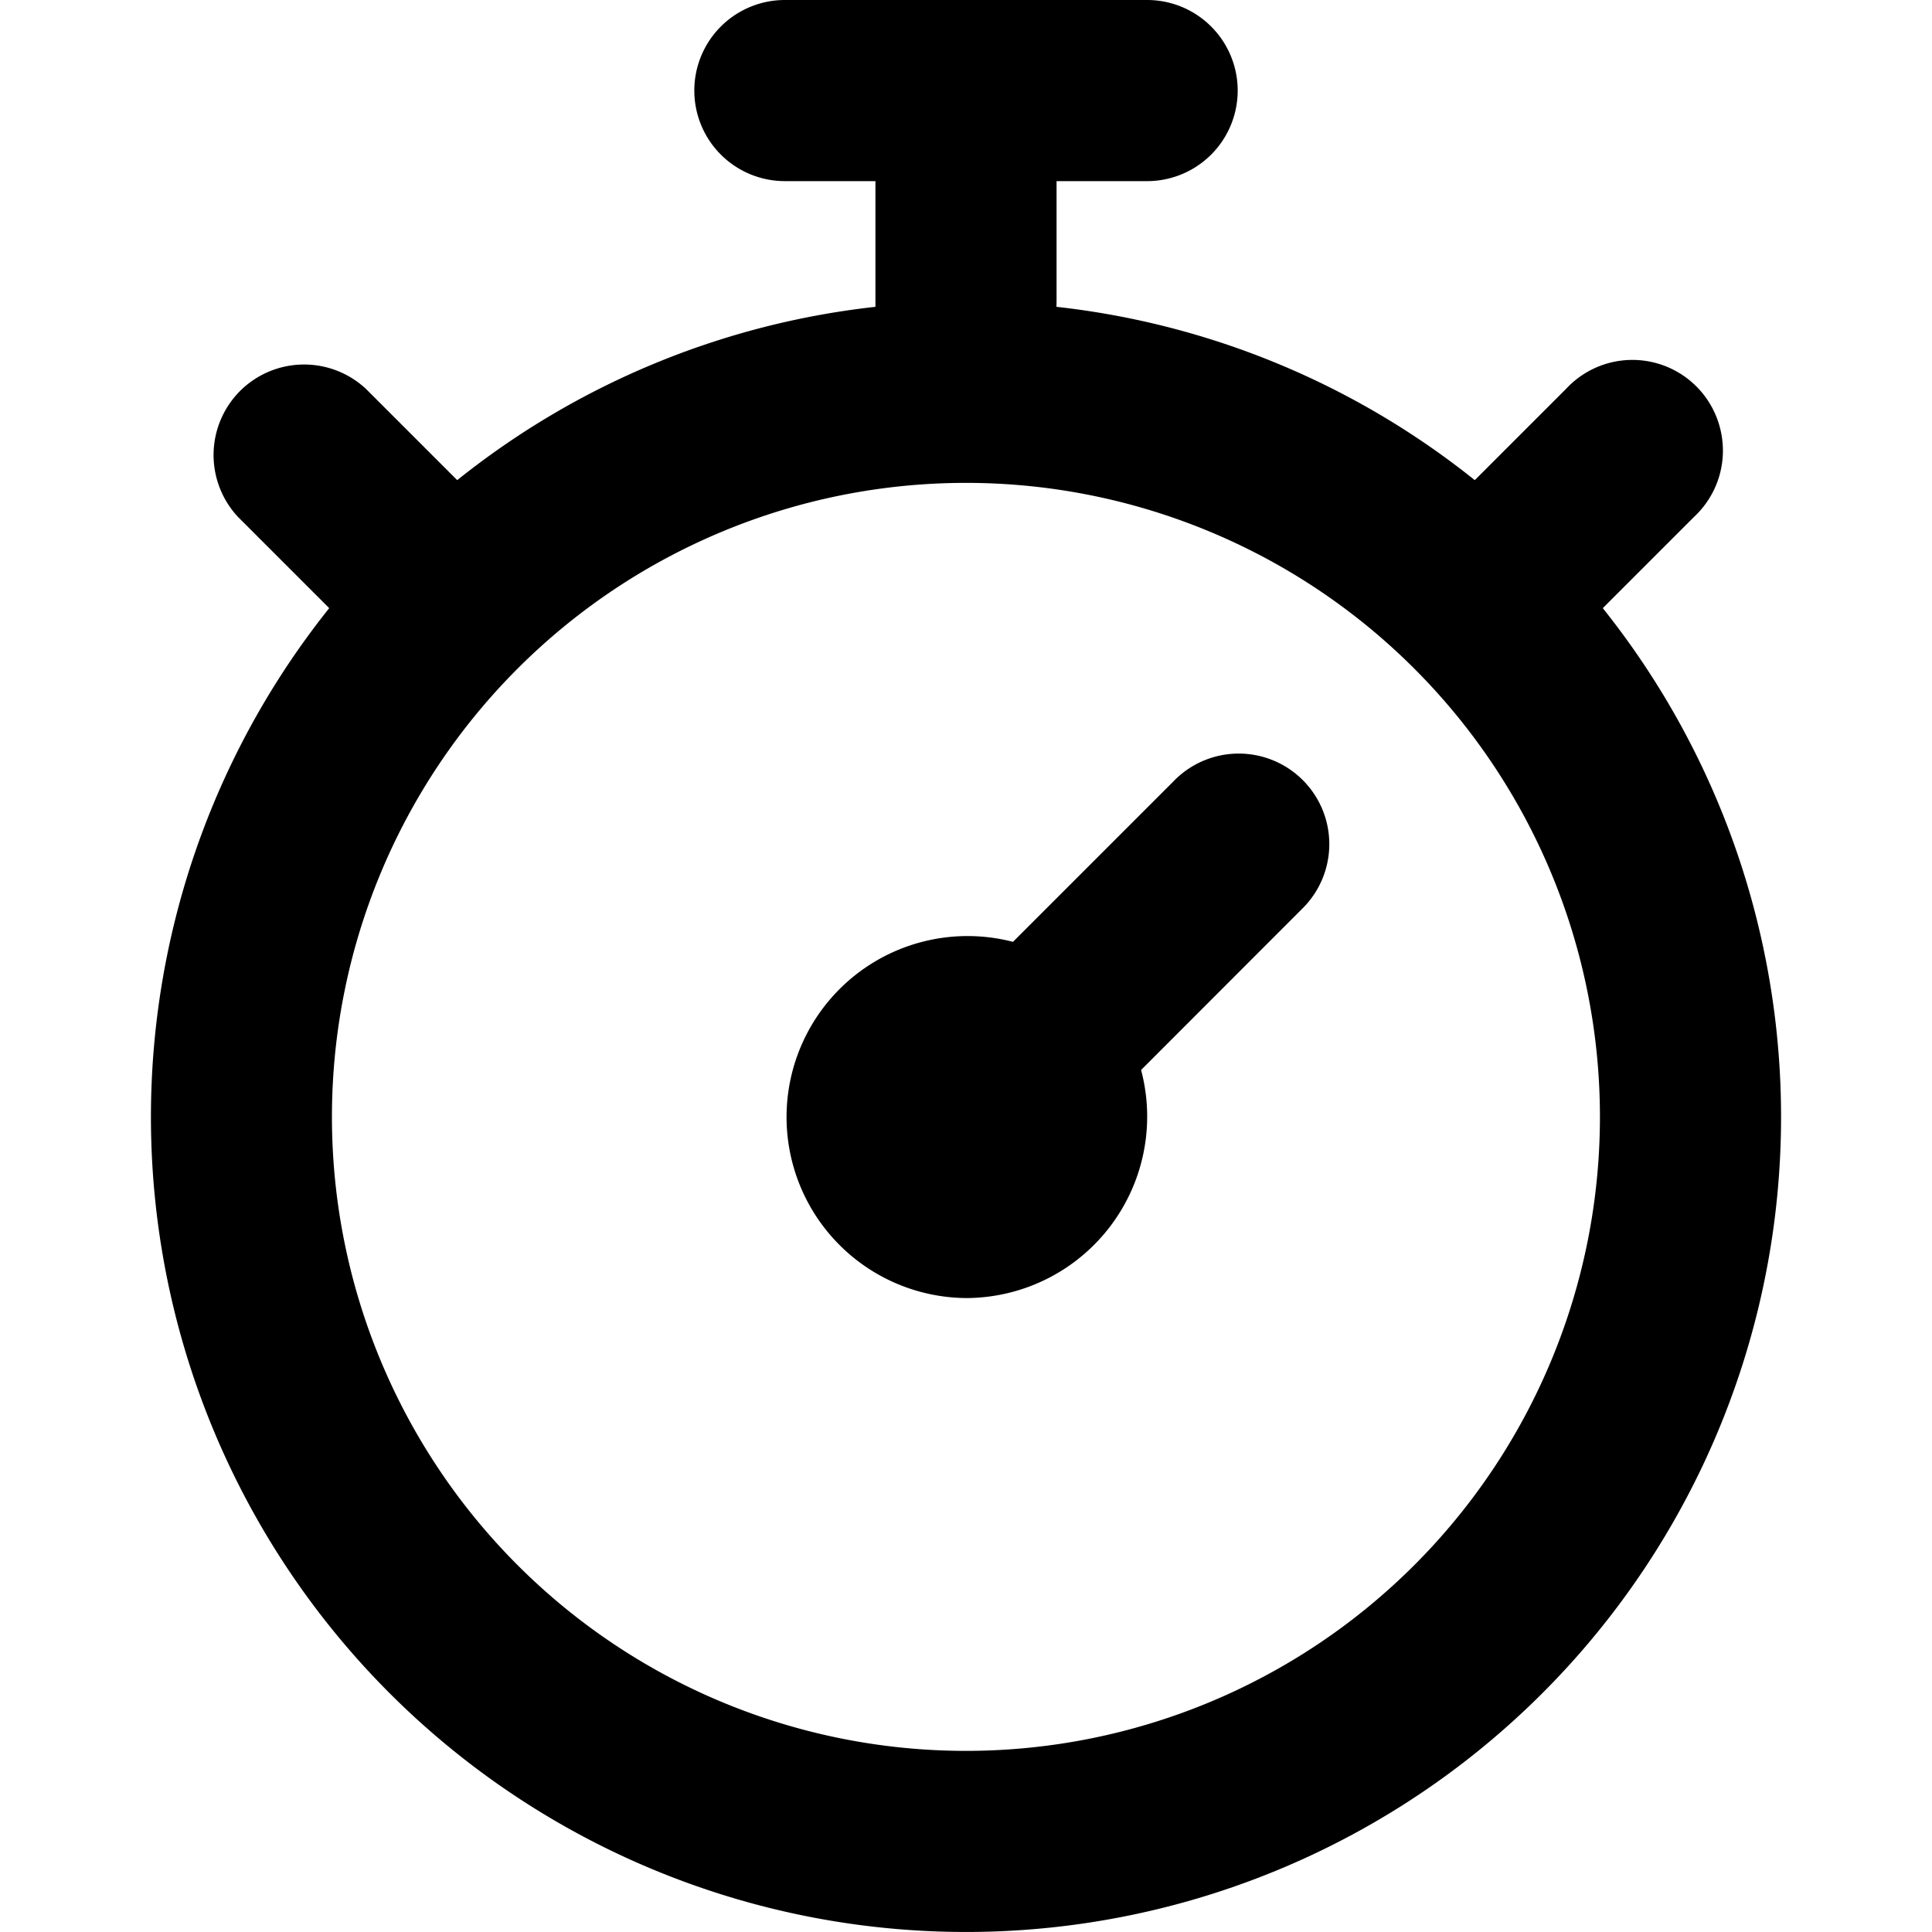
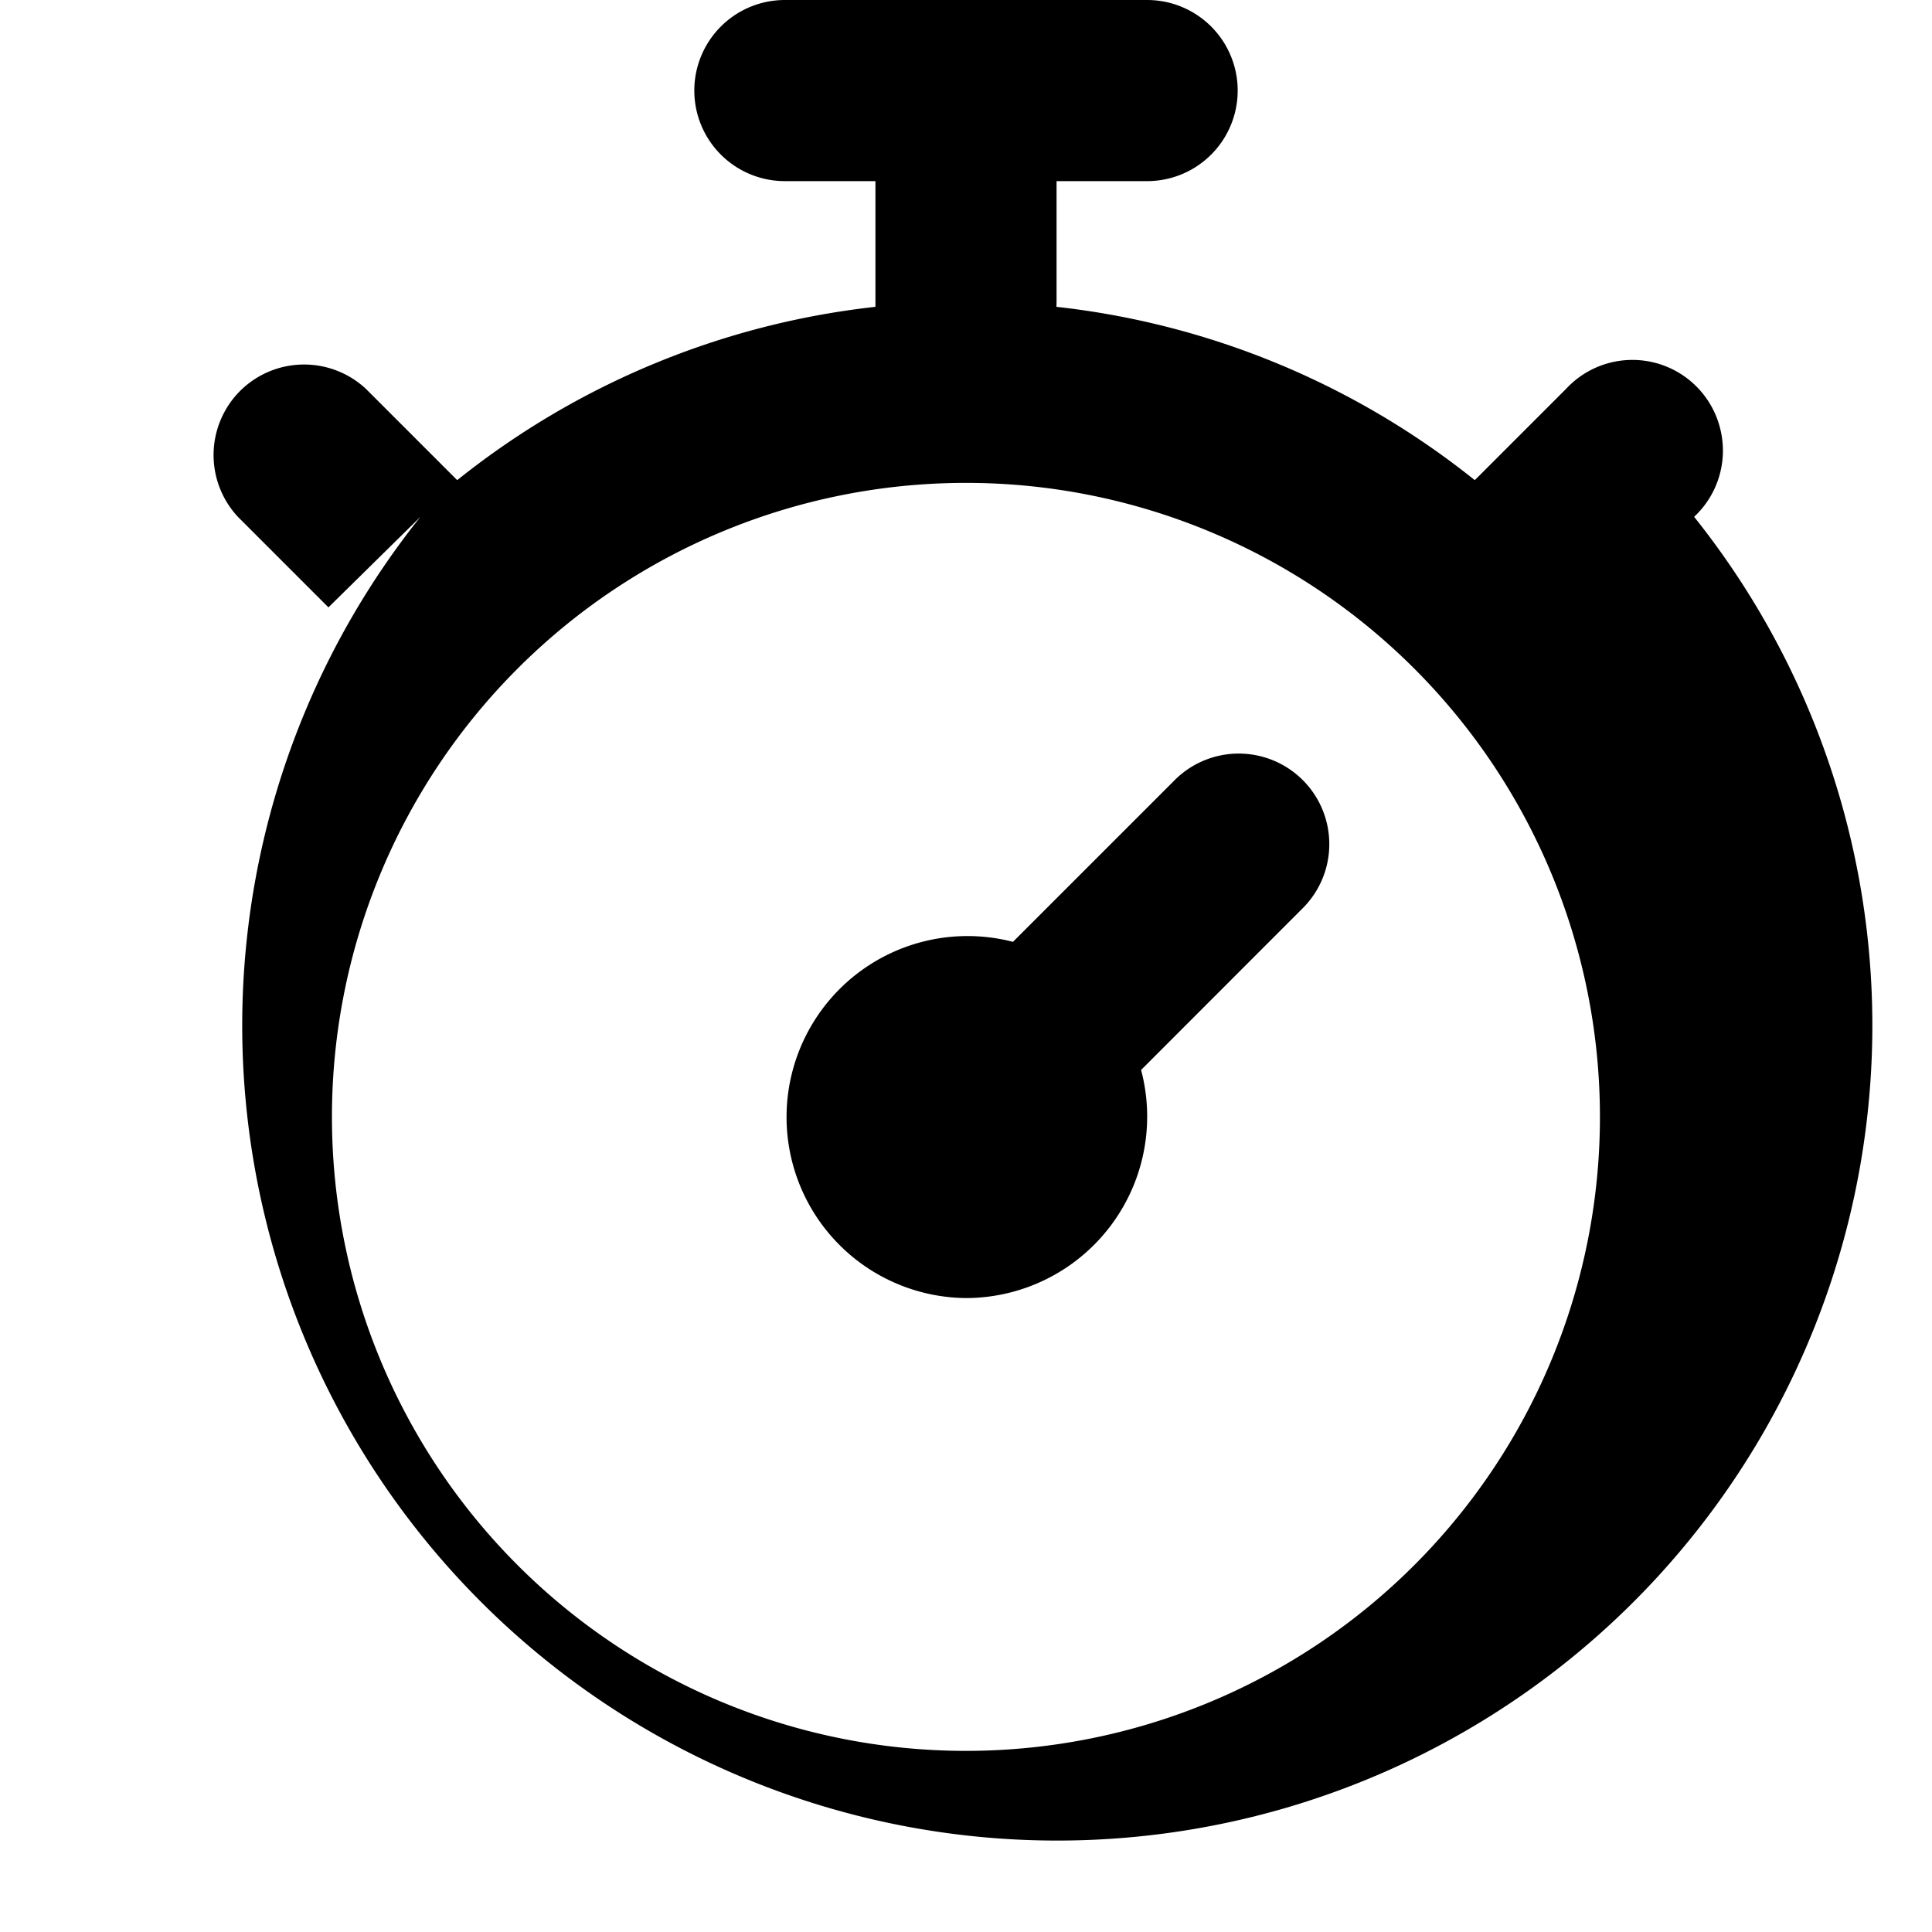
<svg viewBox="0 0 16 16" class="svg octicon-stopwatch" width="16" height="16" aria-hidden="true">
-   <path d="M5.75.75A.75.75 0 0 1 6.5 0h3a.75.75 0 0 1 0 1.5h-.75v1l-.001.041a6.724 6.724 0 0 1 3.464 1.435l.007-.006.75-.75a.749.749 0 0 1 1.275.326.749.749 0 0 1-.215.734l-.75.75-.006.007a6.75 6.75 0 1 1-10.548 0L2.72 5.03l-.75-.75a.751.751 0 0 1 .018-1.042.751.751 0 0 1 1.042-.018l.75.75.007.006A6.72 6.72 0 0 1 7.25 2.541V1.5H6.5a.75.75 0 0 1-.75-.75ZM8 14.5a5.25 5.25 0 1 0-.001-10.501A5.25 5.25 0 0 0 8 14.5Zm.389-6.7 1.33-1.33a.75.75 0 1 1 1.061 1.06L9.45 8.861A1.503 1.503 0 0 1 8 10.75a1.499 1.499 0 1 1 .389-2.95Z" />
+   <path d="M5.75.75A.75.75 0 0 1 6.5 0h3a.75.75 0 0 1 0 1.5h-.75v1l-.001.041a6.724 6.724 0 0 1 3.464 1.435l.007-.006.75-.75a.749.749 0 0 1 1.275.326.749.749 0 0 1-.215.734a6.75 6.75 0 1 1-10.548 0L2.72 5.03l-.75-.75a.751.751 0 0 1 .018-1.042.751.751 0 0 1 1.042-.018l.75.75.007.006A6.72 6.72 0 0 1 7.25 2.541V1.5H6.5a.75.75 0 0 1-.75-.75ZM8 14.5a5.25 5.25 0 1 0-.001-10.501A5.25 5.25 0 0 0 8 14.5Zm.389-6.7 1.33-1.33a.75.75 0 1 1 1.061 1.06L9.45 8.861A1.503 1.503 0 0 1 8 10.75a1.499 1.499 0 1 1 .389-2.95Z" />
</svg>